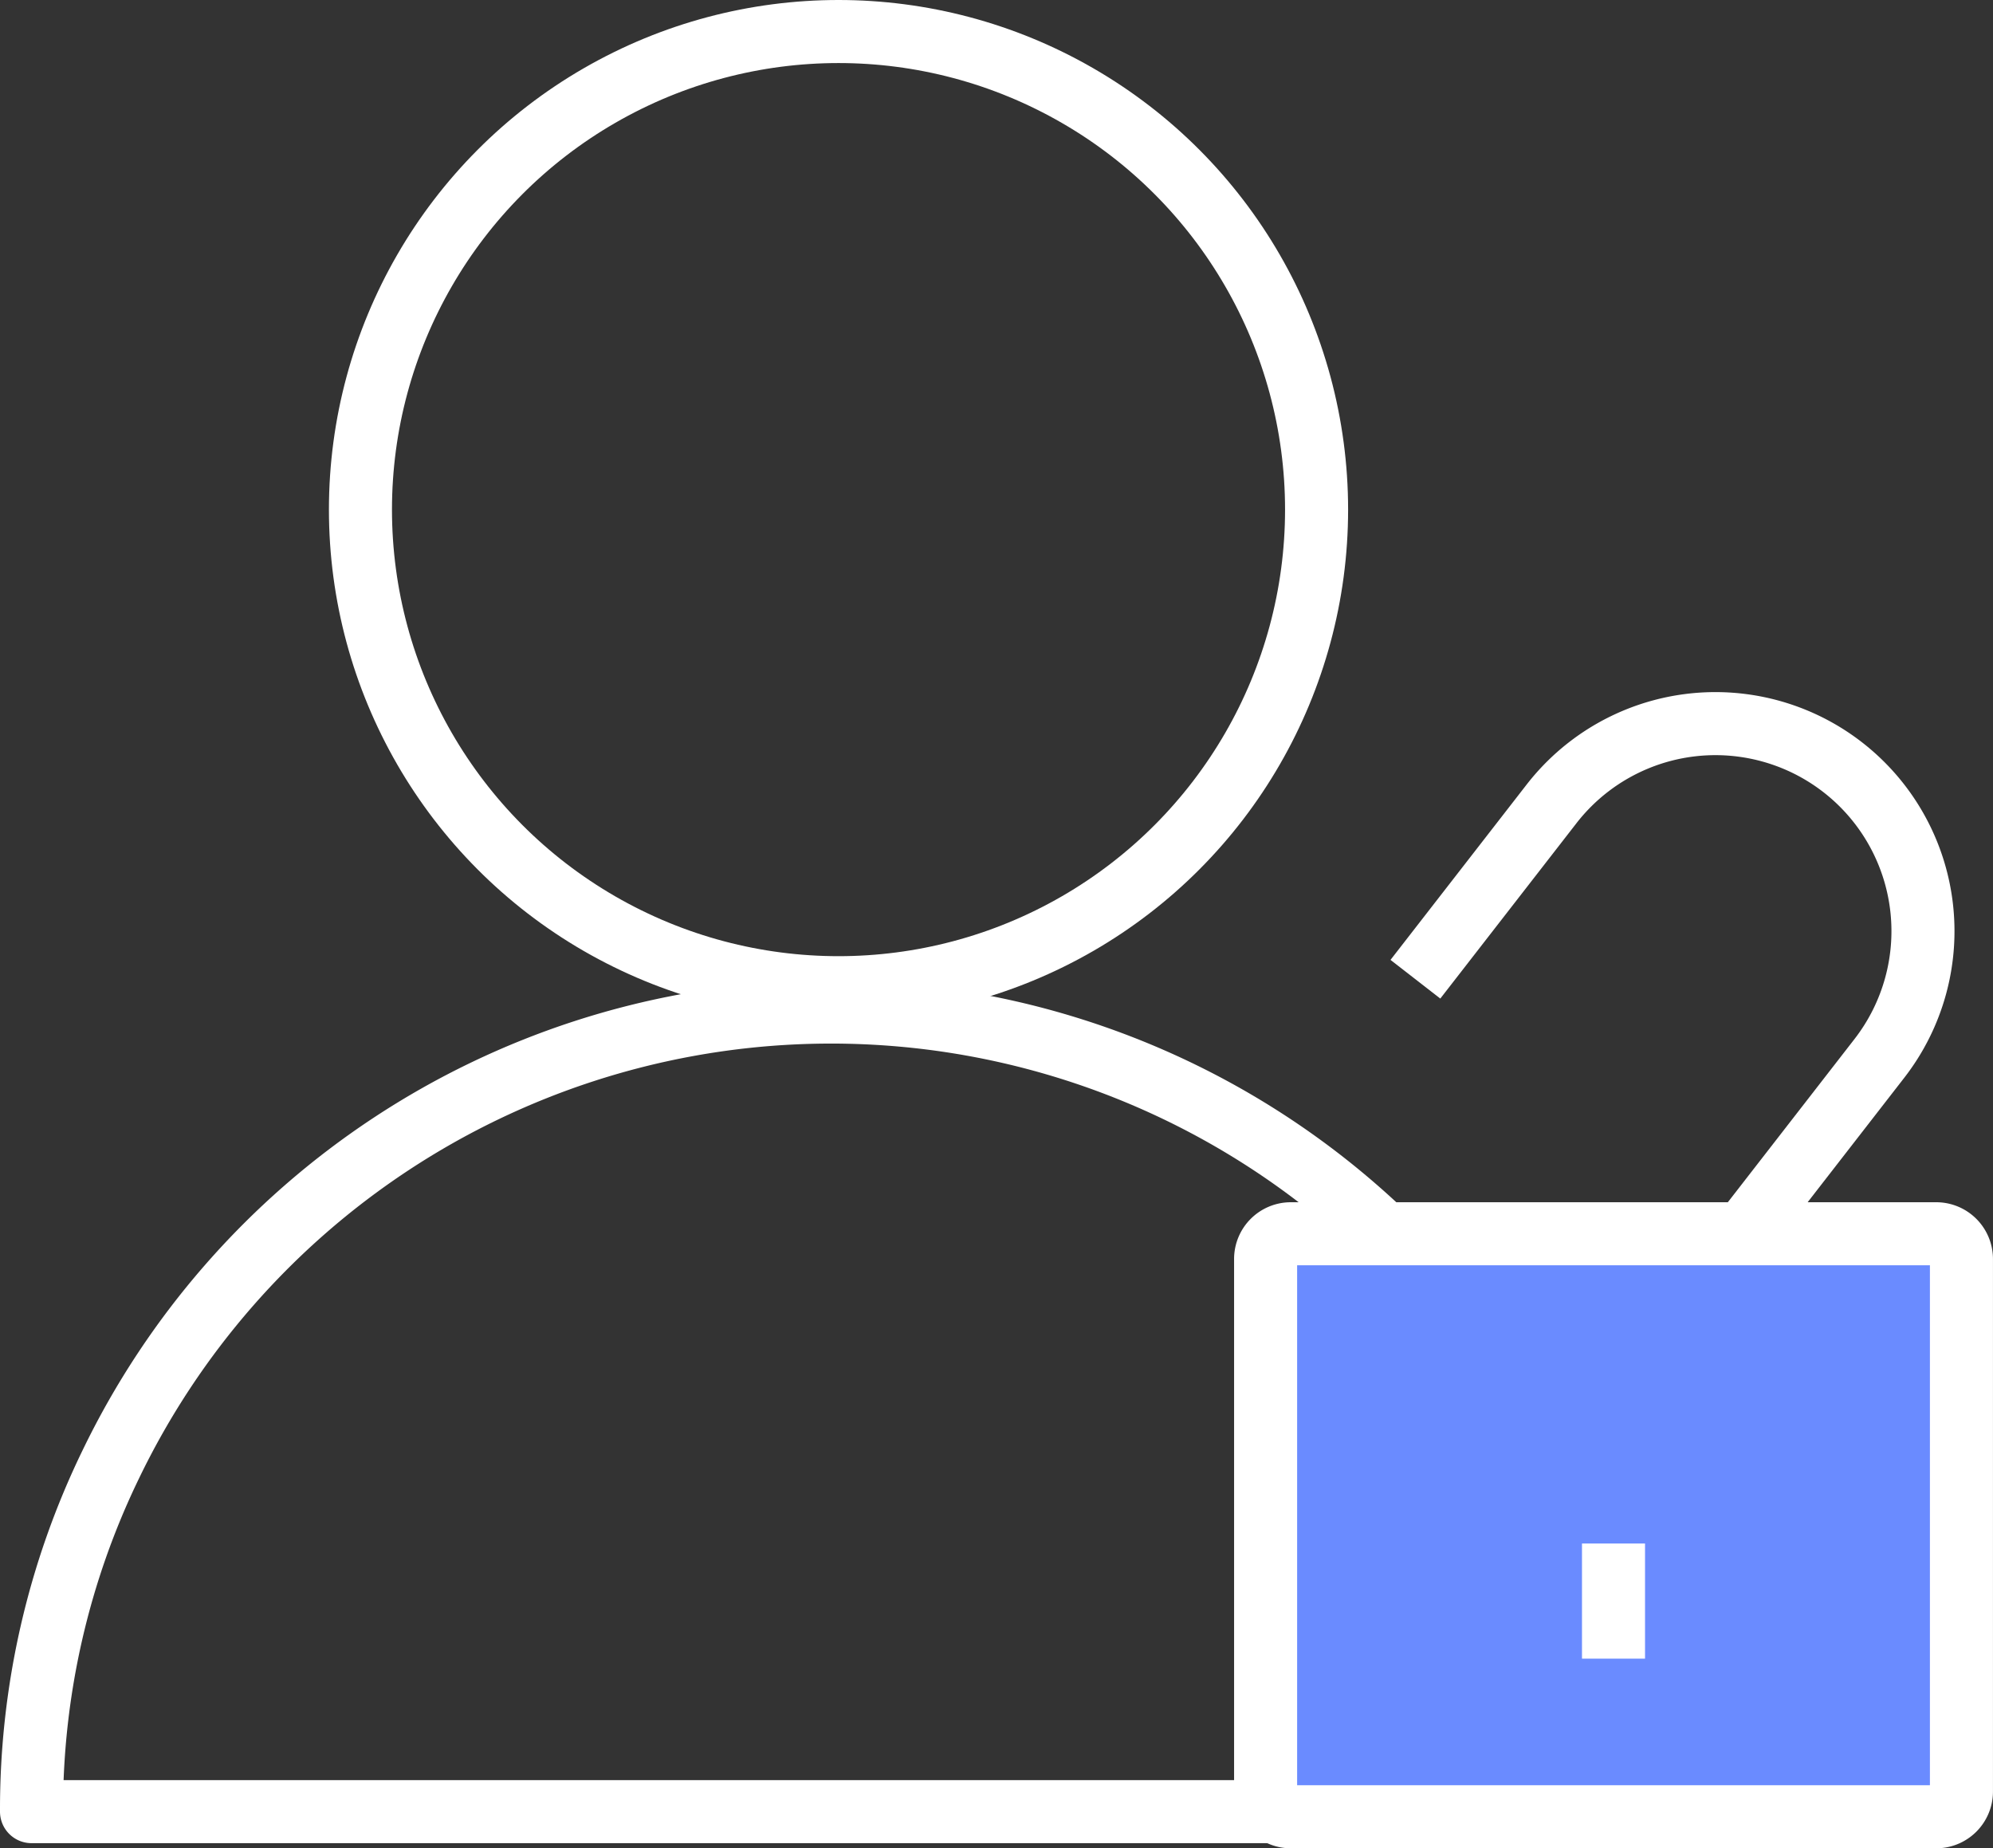
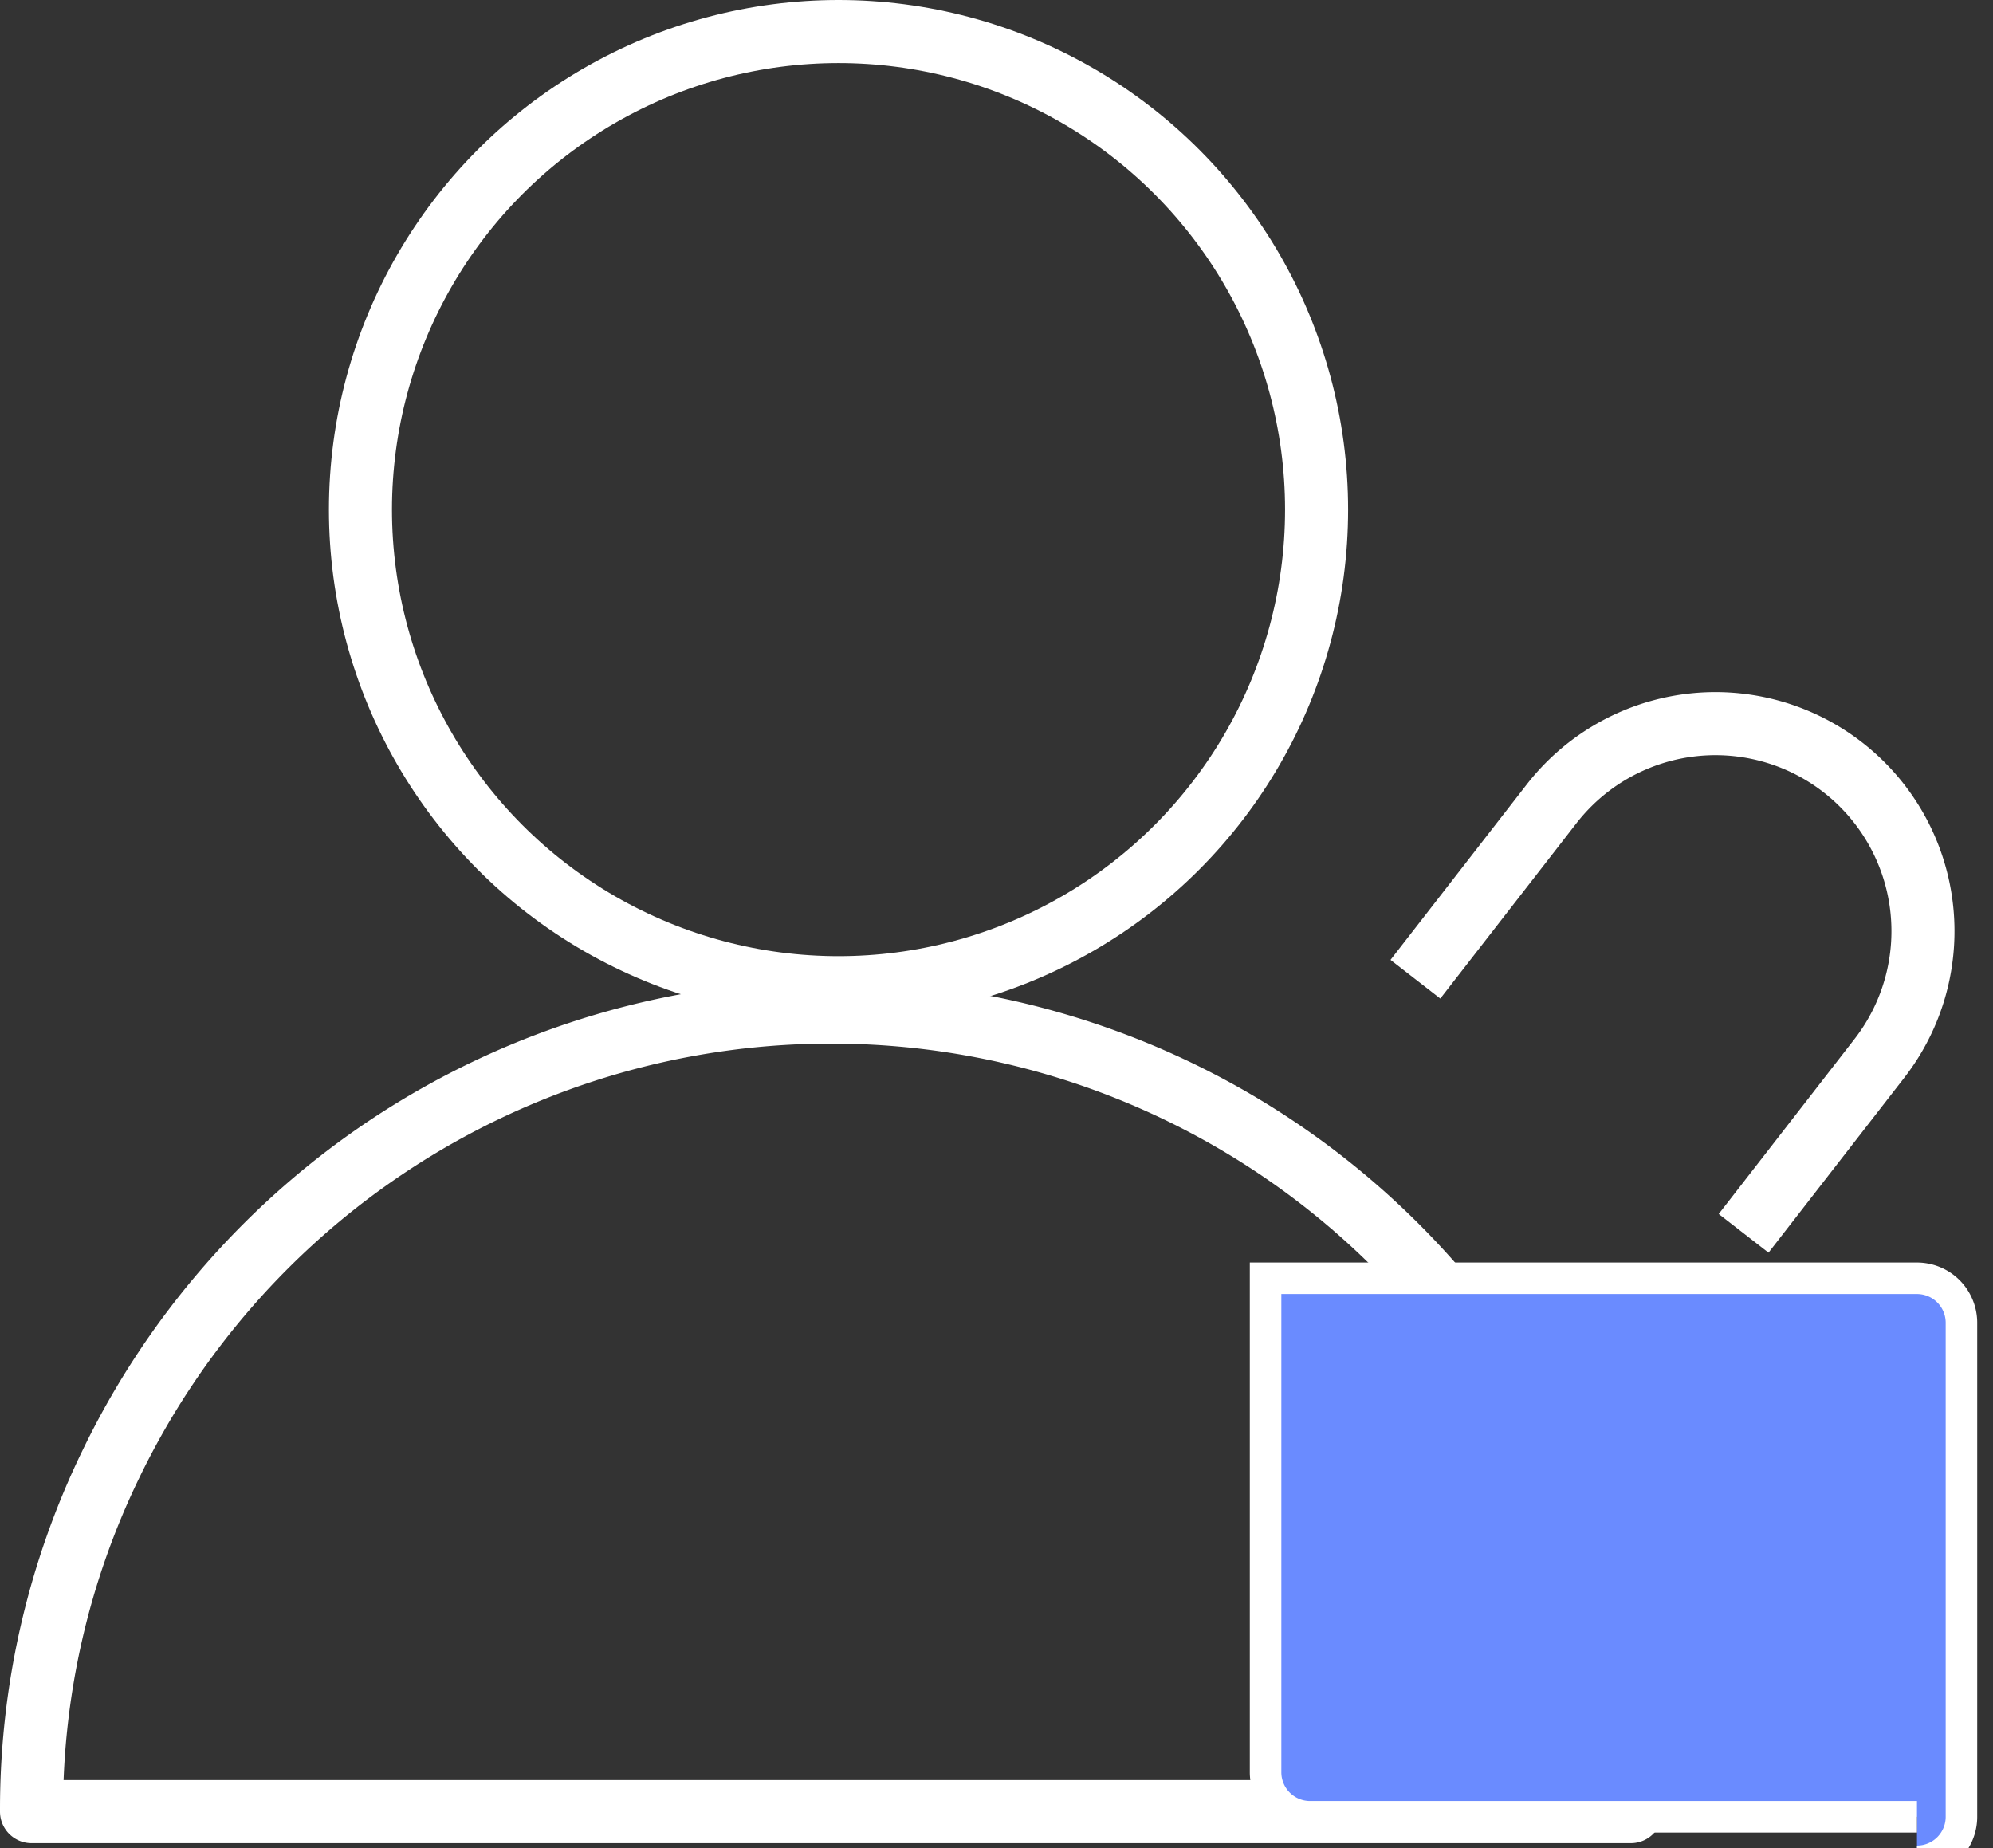
<svg xmlns="http://www.w3.org/2000/svg" width="63.221" height="58.63" viewBox="0 0 63.221 58.63">
  <rect x="0" y="0" width="63.221" height="58.63" fill="#333333" stroke="none" />
  <g id="Group_37860" data-name="Group 37860" transform="translate(-277 -3987)">
    <g id="Group_37859" data-name="Group 37859">
      <g id="Group_37858" data-name="Group 37858">
        <g id="Group_37844" data-name="Group 37844" transform="translate(0 9.455)">
          <path id="Path_65945" data-name="Path 65945" d="M68.165,781.478H17.431v-.048a25.029,25.029,0,0,1,2.516-10.971,25.369,25.369,0,0,1,48.217,11.017Z" transform="translate(260.569 3253.532)" fill="none" stroke="#fff" stroke-linecap="round" stroke-linejoin="round" stroke-width="2" />
          <ellipse id="Ellipse_1" data-name="Ellipse 1" cx="15.165" cy="15.165" rx="15.165" ry="15.165" transform="translate(288.434 3978.545)" fill="none" stroke="#fff" stroke-linecap="round" stroke-linejoin="round" stroke-width="2" />
-           <path id="Path_65946" data-name="Path 65946" d="M60.324,778.6H41.073a1.413,1.413,0,0,1-1.412-1.412V761.518a1.413,1.413,0,0,1,1.412-1.412H60.324a1.411,1.411,0,0,1,1.411,1.412v15.671a1.411,1.411,0,0,1-1.411,1.412" transform="translate(277.485 3256.574)" fill="#6a8bff" stroke="#fff" stroke-width="1" />
-           <path id="Rectangle_38811" data-name="Rectangle 38811" d="M.8,0H21.273a.8.8,0,0,1,.8.8V17.693a.8.8,0,0,1-.8.8H.8a.8.8,0,0,1-.8-.8V.8A.8.8,0,0,1,.8,0Z" transform="translate(317.147 4016.68)" fill="none" stroke="#fff" stroke-miterlimit="10" stroke-width="2" />
+           <path id="Path_65946" data-name="Path 65946" d="M60.324,778.6H41.073a1.413,1.413,0,0,1-1.412-1.412V761.518H60.324a1.411,1.411,0,0,1,1.411,1.412v15.671a1.411,1.411,0,0,1-1.411,1.412" transform="translate(277.485 3256.574)" fill="#6a8bff" stroke="#fff" stroke-width="1" />
          <path id="Path_65947" data-name="Path 65947" d="M42.36,759.024l4.318-5.561a6.581,6.581,0,1,1,10.4,8.072l-4.307,5.549" transform="translate(279.539 3249.582)" fill="none" stroke="#fff" stroke-miterlimit="10" stroke-width="2" />
-           <line id="Line_1" data-name="Line 1" y2="3.652" transform="translate(328.183 4026.505)" fill="none" stroke="#fff" stroke-miterlimit="10" stroke-width="2" />
        </g>
      </g>
    </g>
  </g>
</svg>